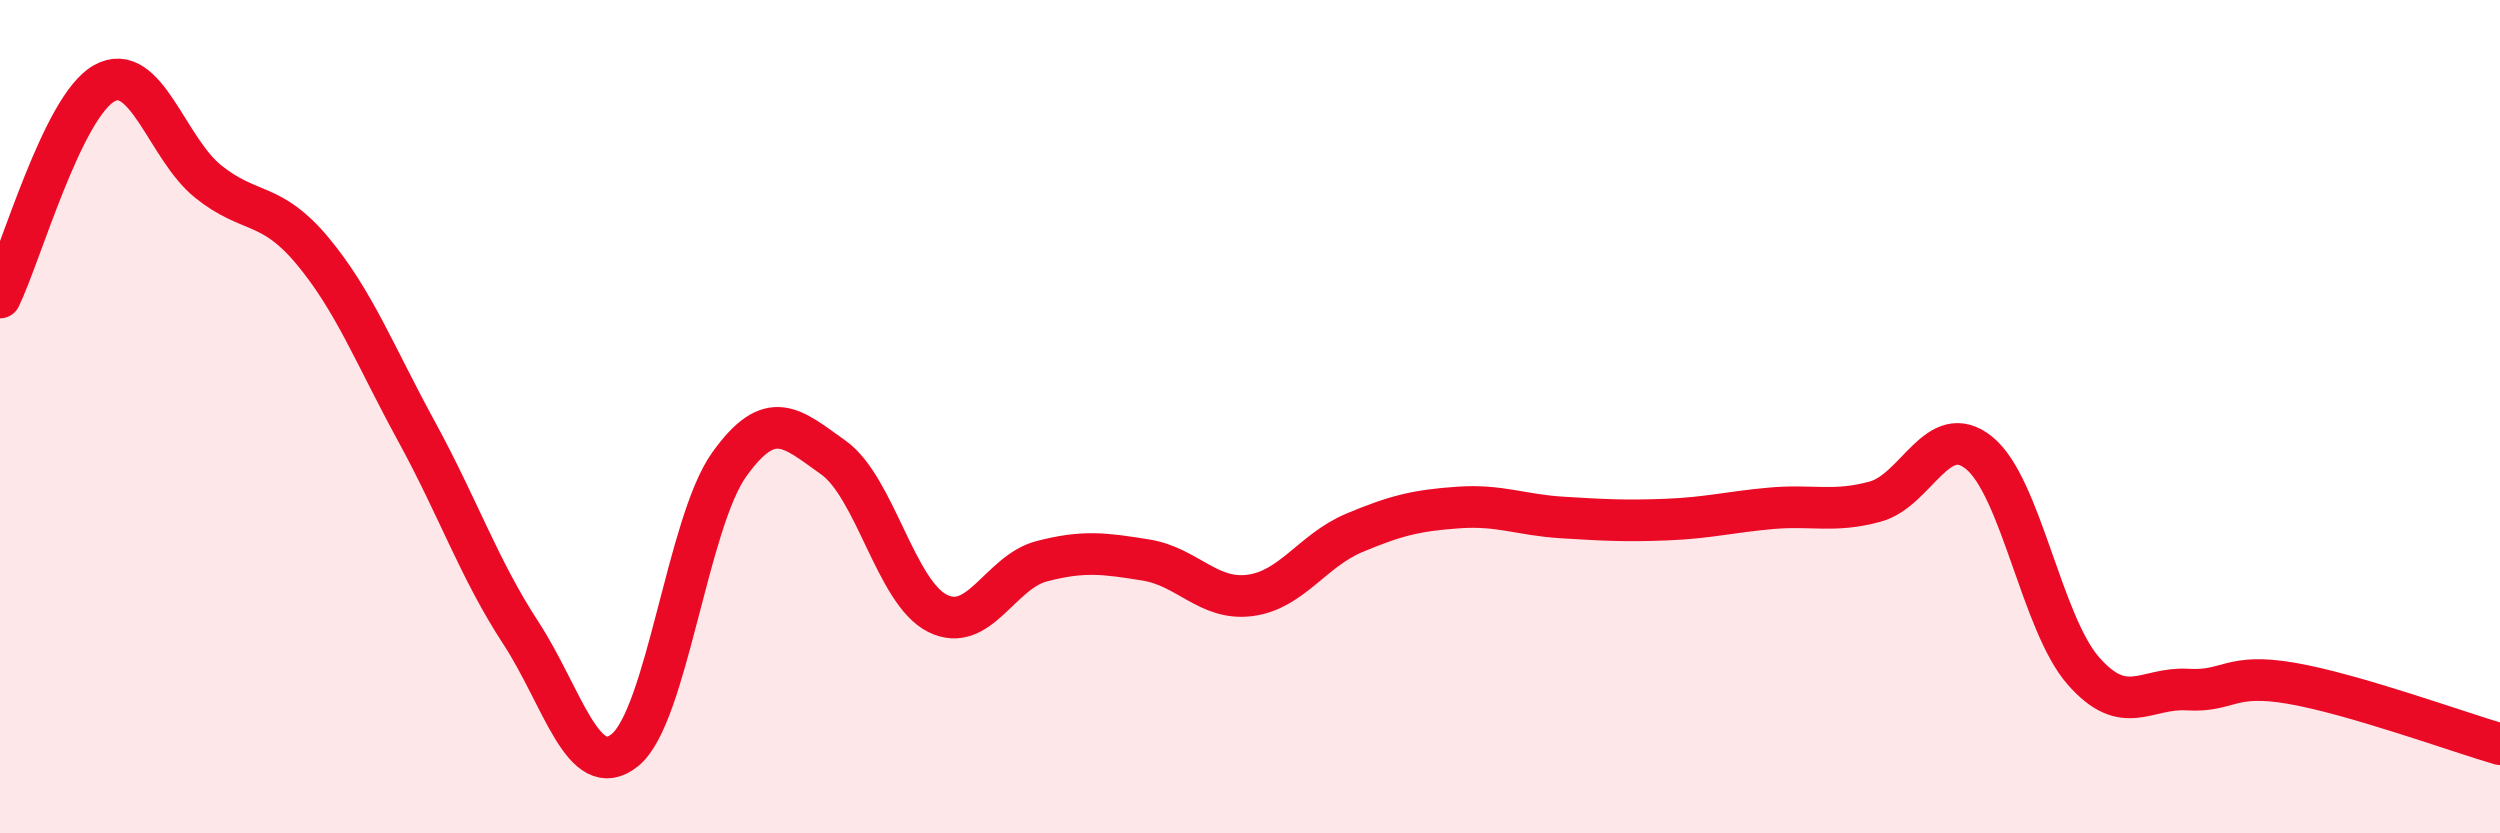
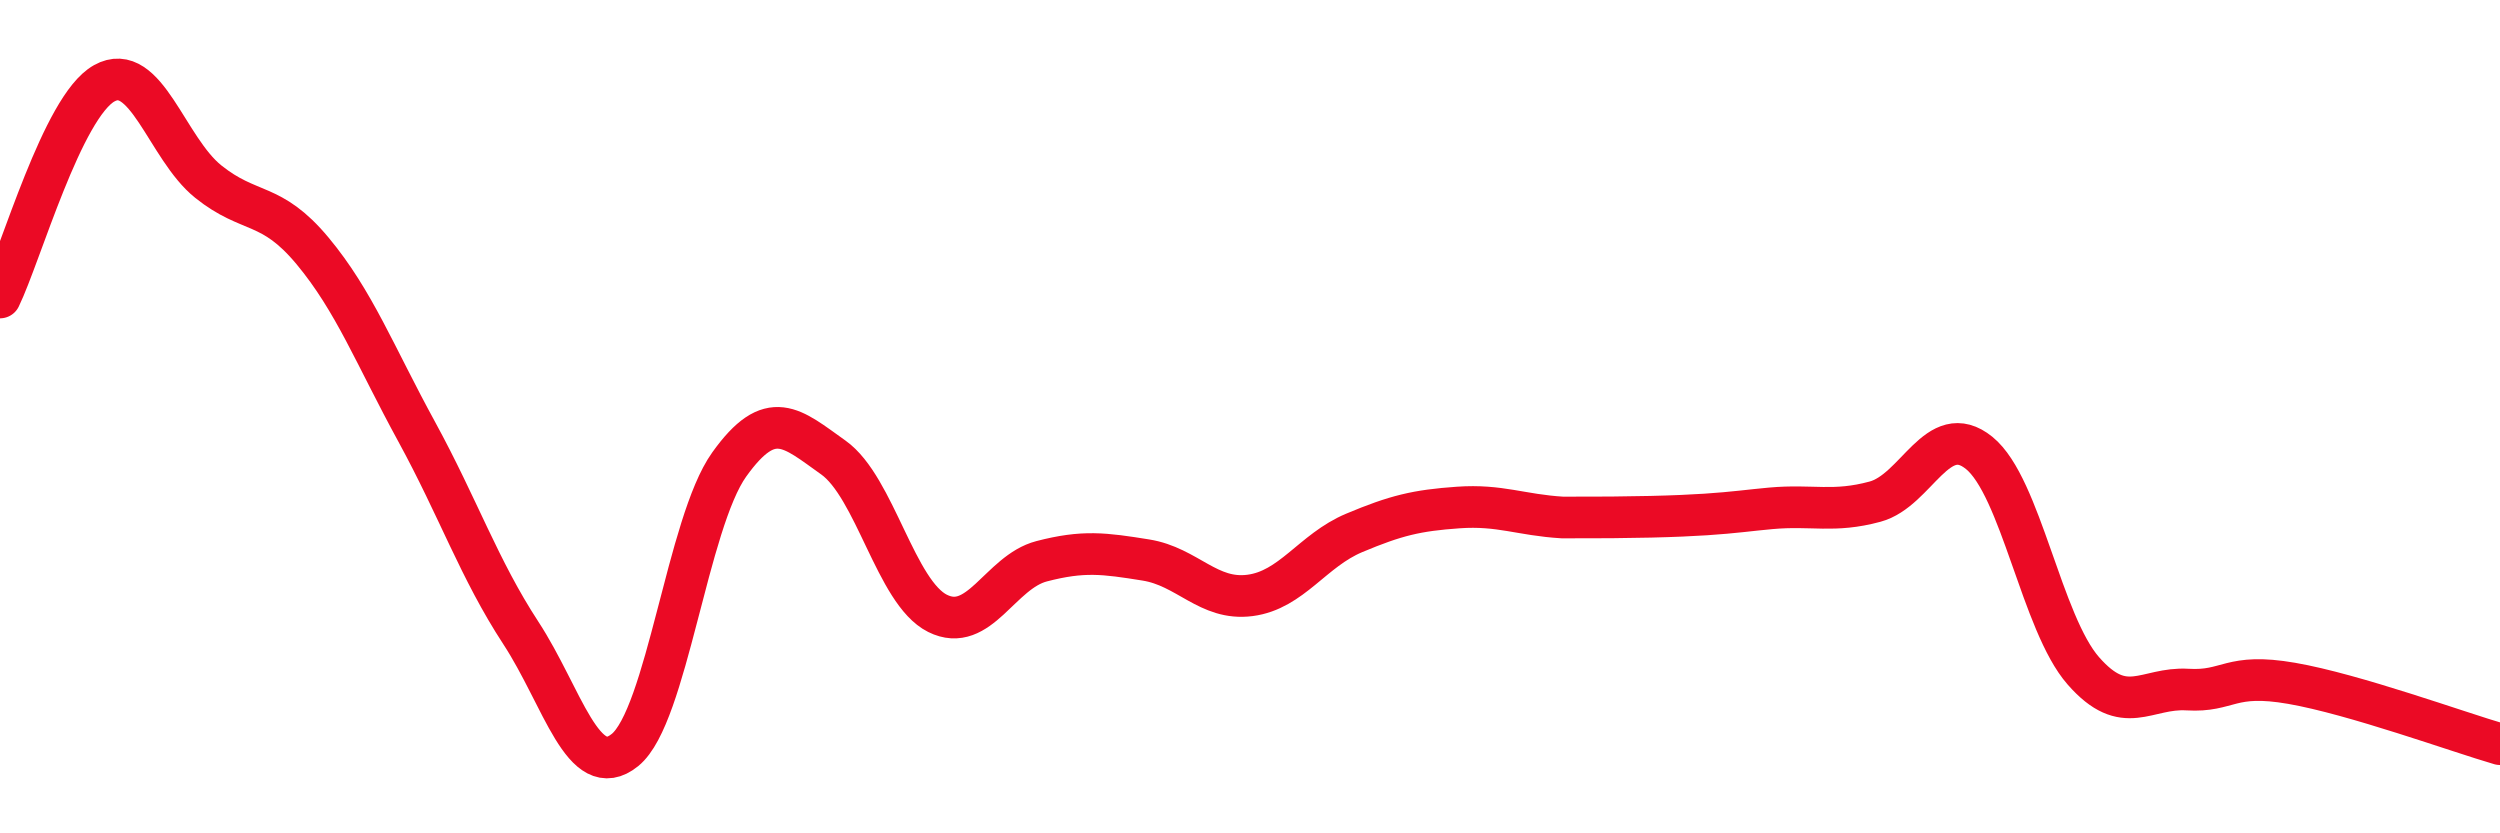
<svg xmlns="http://www.w3.org/2000/svg" width="60" height="20" viewBox="0 0 60 20">
-   <path d="M 0,7.14 C 0.5,6.11 1.5,2.56 2.5,2 C 3.5,1.44 4,3.56 5,4.36 C 6,5.16 6.5,4.82 7.5,6.02 C 8.5,7.22 9,8.53 10,10.36 C 11,12.19 11.5,13.66 12.5,15.19 C 13.5,16.72 14,18.81 15,18 C 16,17.19 16.5,12.55 17.5,11.15 C 18.5,9.75 19,10.27 20,10.98 C 21,11.69 21.5,14.22 22.5,14.72 C 23.5,15.22 24,13.73 25,13.47 C 26,13.21 26.5,13.28 27.5,13.44 C 28.5,13.6 29,14.42 30,14.29 C 31,14.16 31.5,13.21 32.5,12.79 C 33.5,12.37 34,12.25 35,12.18 C 36,12.11 36.5,12.36 37.5,12.42 C 38.5,12.48 39,12.51 40,12.47 C 41,12.43 41.5,12.29 42.5,12.2 C 43.5,12.11 44,12.31 45,12.04 C 46,11.77 46.5,10.06 47.5,10.87 C 48.5,11.68 49,14.96 50,16.1 C 51,17.24 51.5,16.49 52.5,16.55 C 53.5,16.61 53.5,16.14 55,16.4 C 56.5,16.66 59,17.57 60,17.86L60 20L0 20Z" fill="#EB0A25" opacity="0.1" stroke-linecap="round" stroke-linejoin="round" />
-   <path d="M 0,7.14 C 0.5,6.11 1.5,2.56 2.5,2 C 3.5,1.44 4,3.56 5,4.36 C 6,5.16 6.5,4.82 7.5,6.02 C 8.5,7.22 9,8.53 10,10.36 C 11,12.19 11.5,13.66 12.5,15.19 C 13.5,16.72 14,18.81 15,18 C 16,17.19 16.5,12.55 17.5,11.15 C 18.5,9.75 19,10.27 20,10.98 C 21,11.69 21.5,14.22 22.5,14.72 C 23.5,15.22 24,13.73 25,13.47 C 26,13.21 26.5,13.28 27.5,13.44 C 28.5,13.6 29,14.42 30,14.29 C 31,14.16 31.5,13.21 32.5,12.79 C 33.5,12.37 34,12.25 35,12.18 C 36,12.11 36.5,12.36 37.5,12.42 C 38.5,12.48 39,12.51 40,12.47 C 41,12.43 41.5,12.29 42.5,12.2 C 43.5,12.11 44,12.31 45,12.04 C 46,11.77 46.5,10.06 47.5,10.87 C 48.5,11.68 49,14.96 50,16.1 C 51,17.24 51.5,16.49 52.5,16.55 C 53.5,16.61 53.5,16.14 55,16.4 C 56.5,16.66 59,17.57 60,17.86" stroke="#EB0A25" stroke-width="1" fill="none" stroke-linecap="round" stroke-linejoin="round" />
+   <path d="M 0,7.14 C 0.5,6.11 1.5,2.56 2.5,2 C 3.5,1.44 4,3.56 5,4.36 C 6,5.16 6.5,4.82 7.5,6.02 C 8.5,7.22 9,8.53 10,10.36 C 11,12.19 11.5,13.66 12.5,15.19 C 13.5,16.72 14,18.81 15,18 C 16,17.19 16.5,12.55 17.5,11.15 C 18.5,9.75 19,10.27 20,10.98 C 21,11.69 21.5,14.22 22.5,14.72 C 23.5,15.22 24,13.73 25,13.47 C 26,13.21 26.5,13.28 27.5,13.44 C 28.5,13.6 29,14.42 30,14.29 C 31,14.16 31.5,13.21 32.5,12.79 C 33.5,12.37 34,12.25 35,12.18 C 36,12.11 36.5,12.36 37.5,12.42 C 41,12.43 41.5,12.29 42.5,12.2 C 43.5,12.11 44,12.31 45,12.04 C 46,11.77 46.5,10.06 47.5,10.87 C 48.5,11.68 49,14.96 50,16.1 C 51,17.24 51.5,16.49 52.5,16.55 C 53.5,16.61 53.5,16.14 55,16.4 C 56.5,16.66 59,17.57 60,17.86" stroke="#EB0A25" stroke-width="1" fill="none" stroke-linecap="round" stroke-linejoin="round" />
</svg>